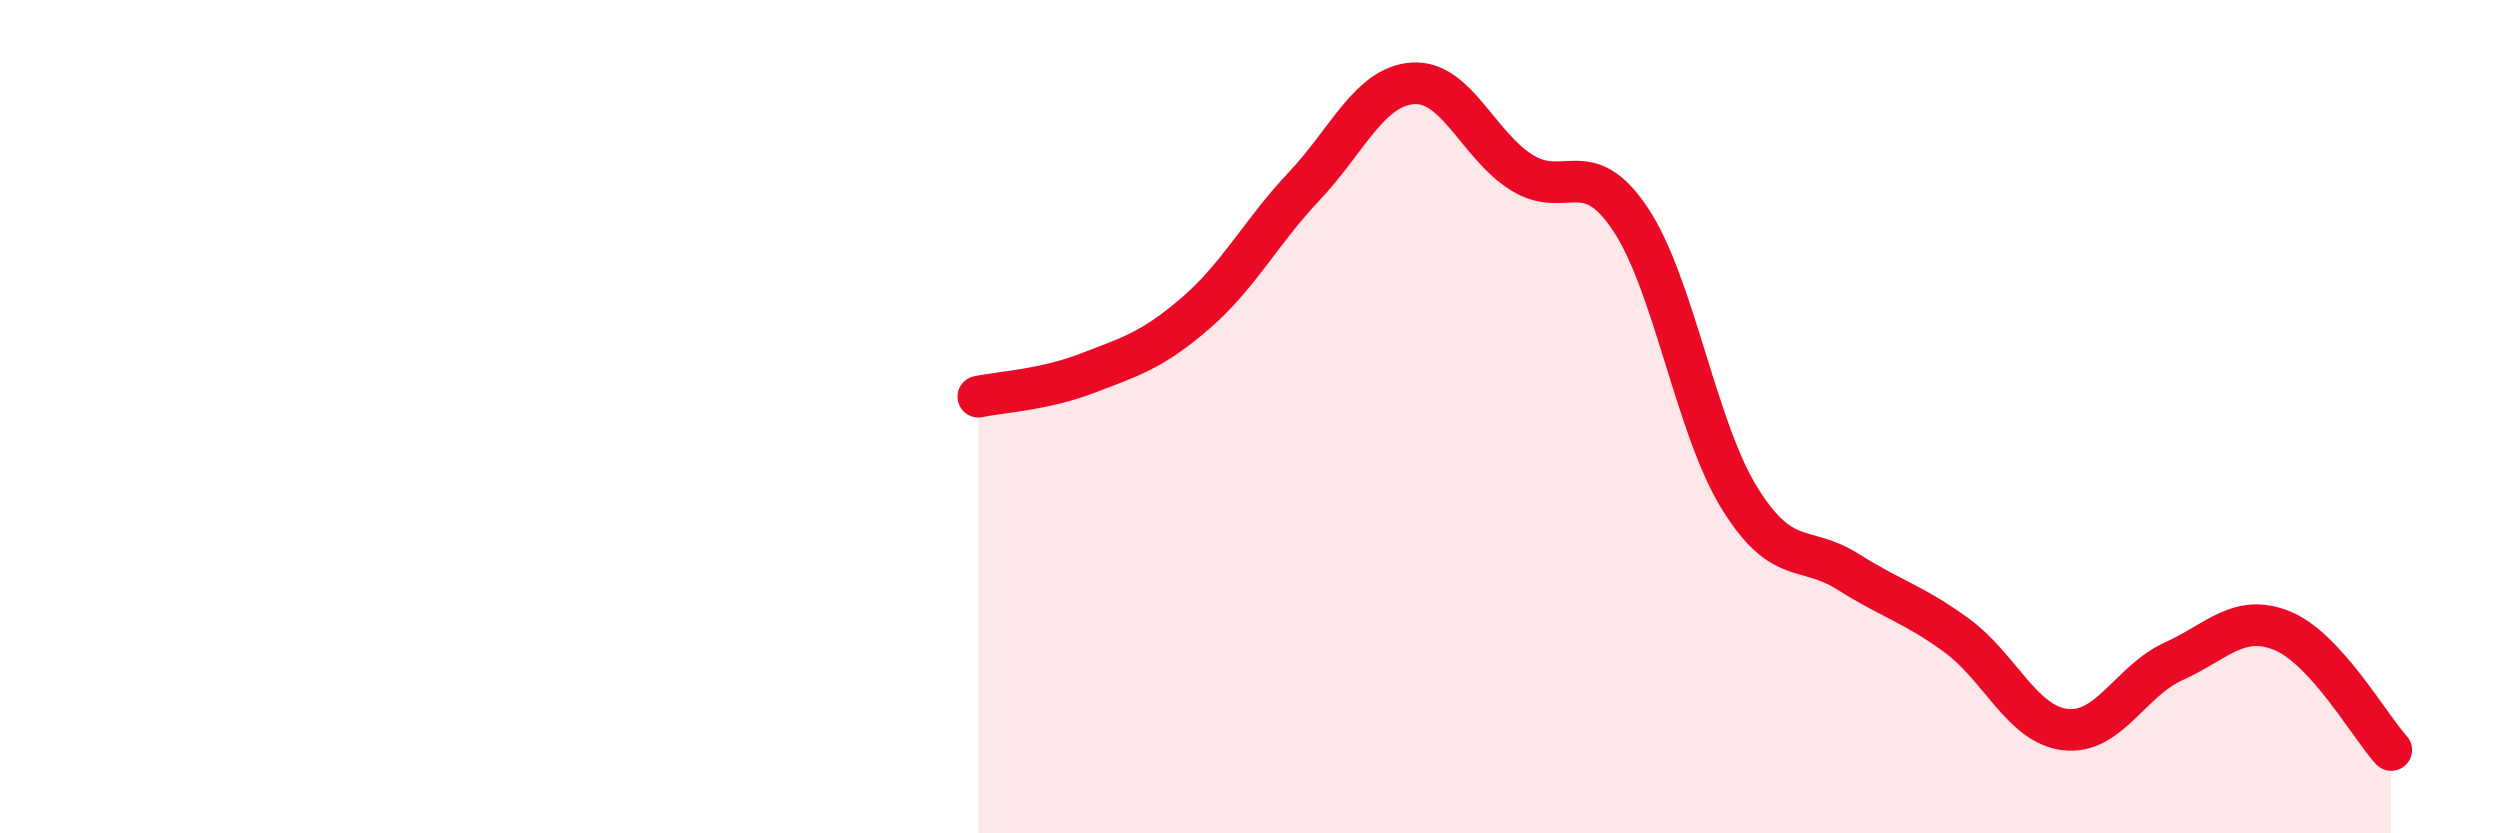
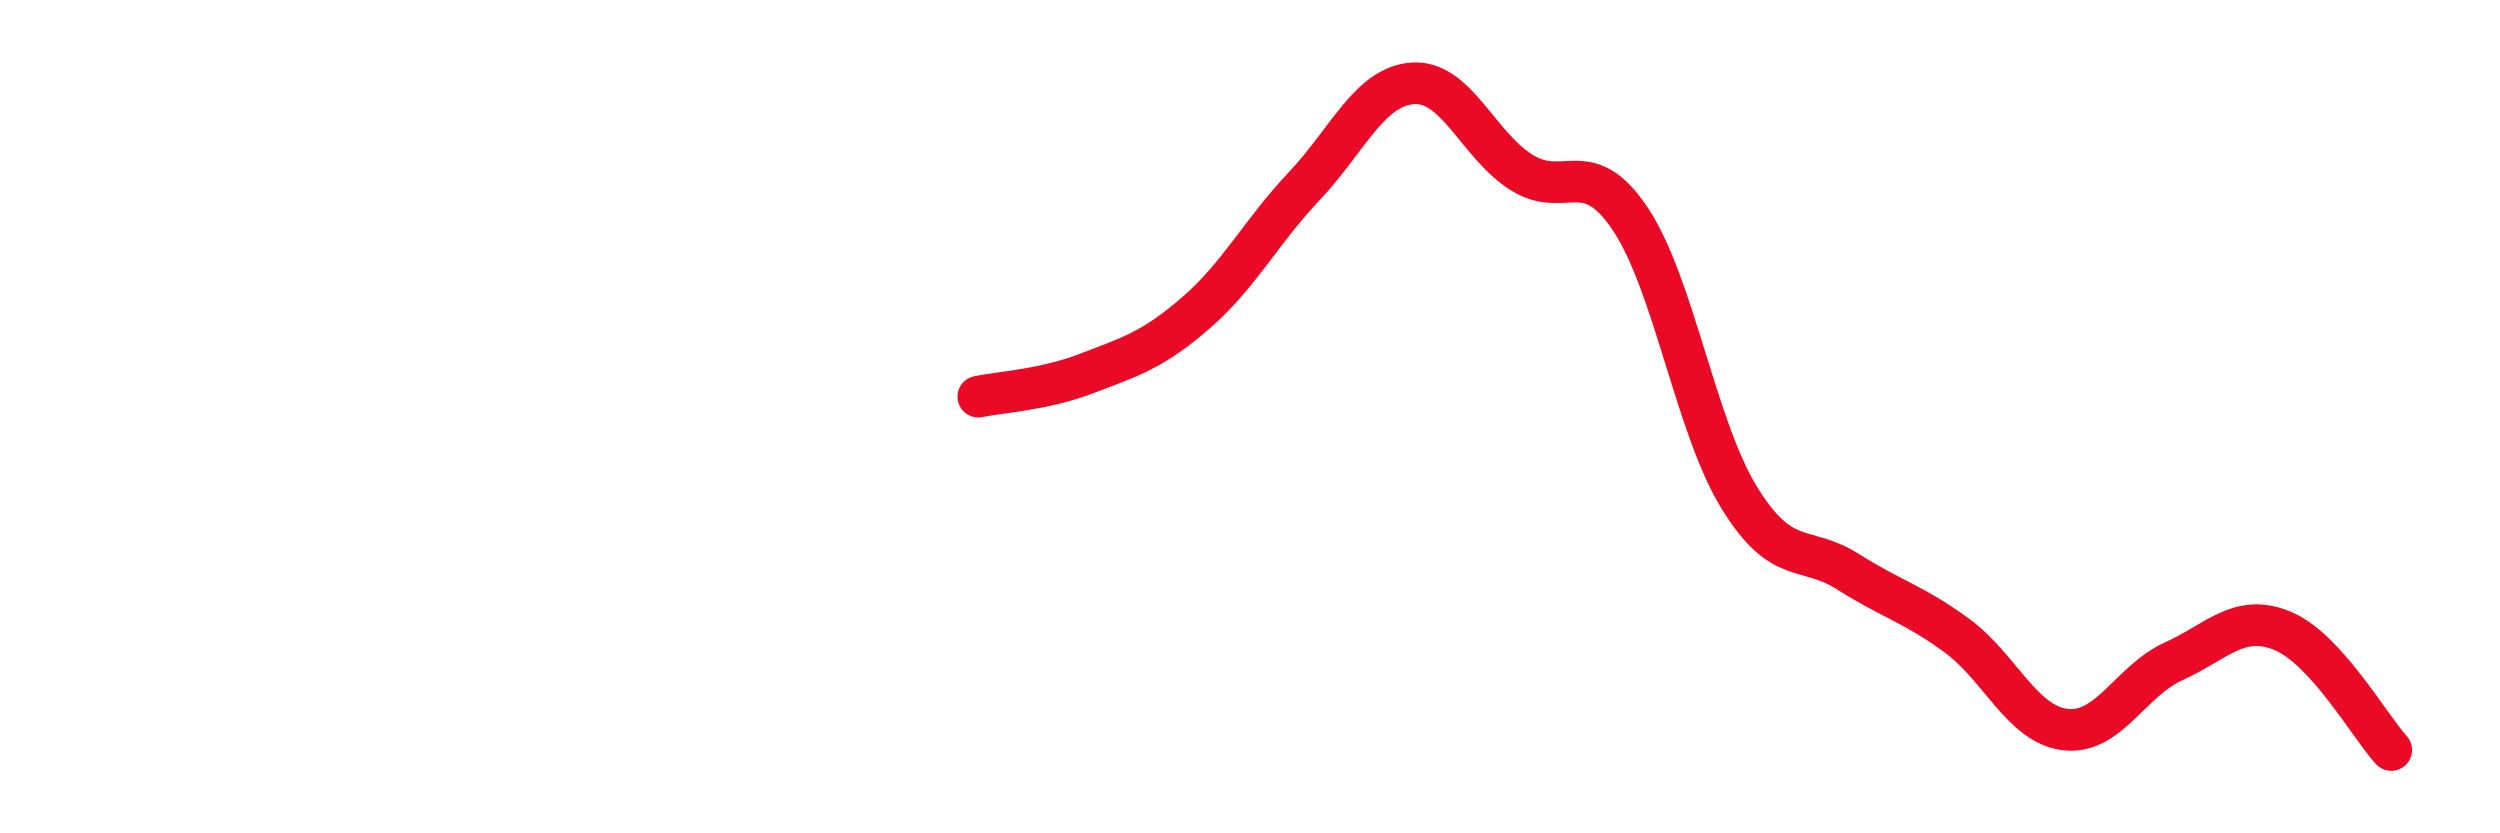
<svg xmlns="http://www.w3.org/2000/svg" width="60" height="20" viewBox="0 0 60 20">
-   <path d="M 23.48,9.52 C 24,9.41 25.05,9.36 26.09,8.96 C 27.13,8.56 27.66,8.41 28.7,7.51 C 29.74,6.61 30.26,5.57 31.3,4.47 C 32.34,3.37 32.87,2.07 33.91,2 C 34.95,1.93 35.48,3.49 36.52,4.14 C 37.56,4.79 38.09,3.7 39.13,5.26 C 40.17,6.82 40.7,10.25 41.74,11.94 C 42.78,13.63 43.31,13.06 44.35,13.72 C 45.39,14.38 45.92,14.49 46.96,15.25 C 48,16.01 48.53,17.39 49.57,17.51 C 50.61,17.63 51.13,16.34 52.17,15.87 C 53.21,15.4 53.74,14.71 54.78,15.14 C 55.82,15.57 56.87,17.43 57.39,18L57.39 20L23.48 20Z" fill="#EB0A25" opacity="0.1" stroke-linecap="round" stroke-linejoin="round" />
  <path d="M 23.48,9.52 C 24,9.41 25.05,9.36 26.09,8.96 C 27.13,8.56 27.66,8.41 28.7,7.51 C 29.74,6.61 30.26,5.57 31.3,4.47 C 32.34,3.37 32.87,2.07 33.91,2 C 34.95,1.93 35.48,3.49 36.52,4.14 C 37.56,4.79 38.09,3.7 39.13,5.26 C 40.17,6.82 40.7,10.25 41.74,11.94 C 42.78,13.63 43.31,13.06 44.35,13.72 C 45.39,14.38 45.92,14.49 46.96,15.25 C 48,16.01 48.53,17.39 49.57,17.51 C 50.61,17.63 51.13,16.34 52.17,15.87 C 53.21,15.4 53.74,14.71 54.78,15.14 C 55.82,15.57 56.87,17.43 57.39,18" stroke="#EB0A25" stroke-width="1" fill="none" stroke-linecap="round" stroke-linejoin="round" />
</svg>